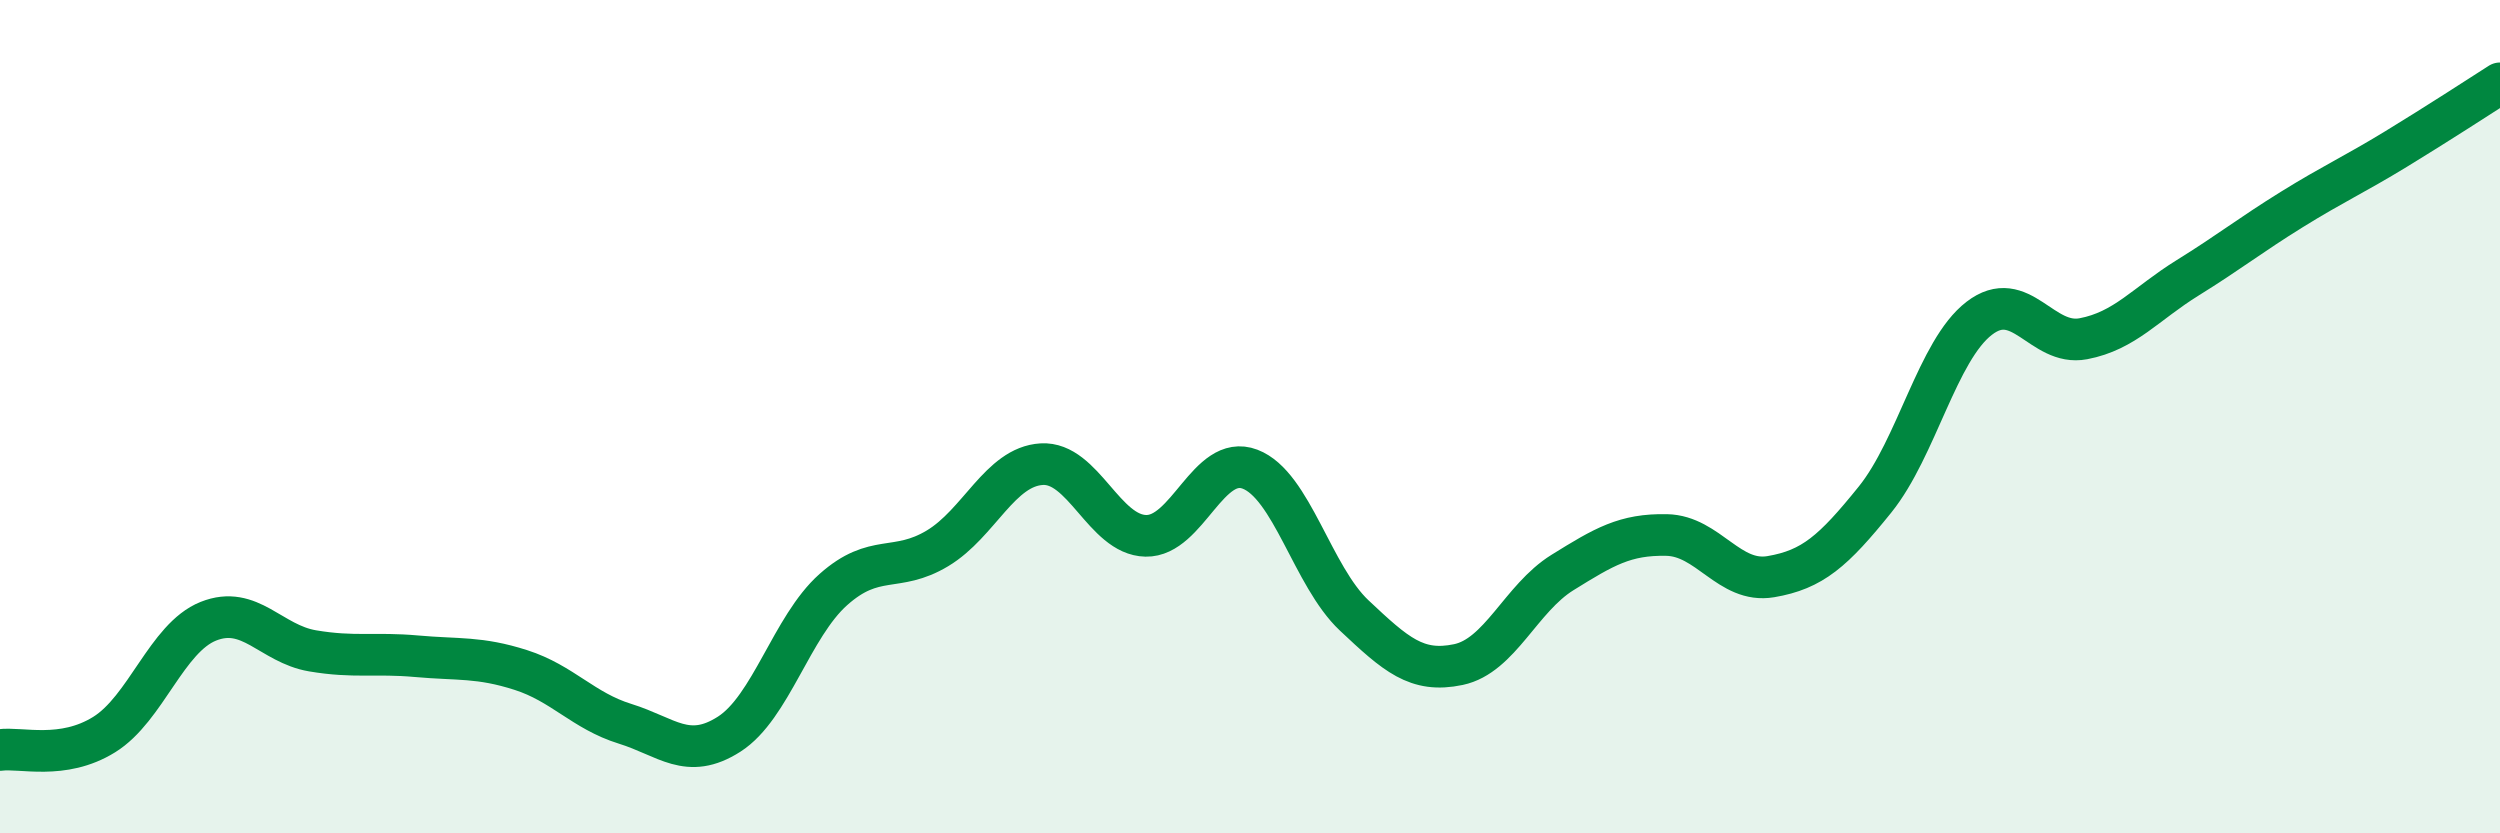
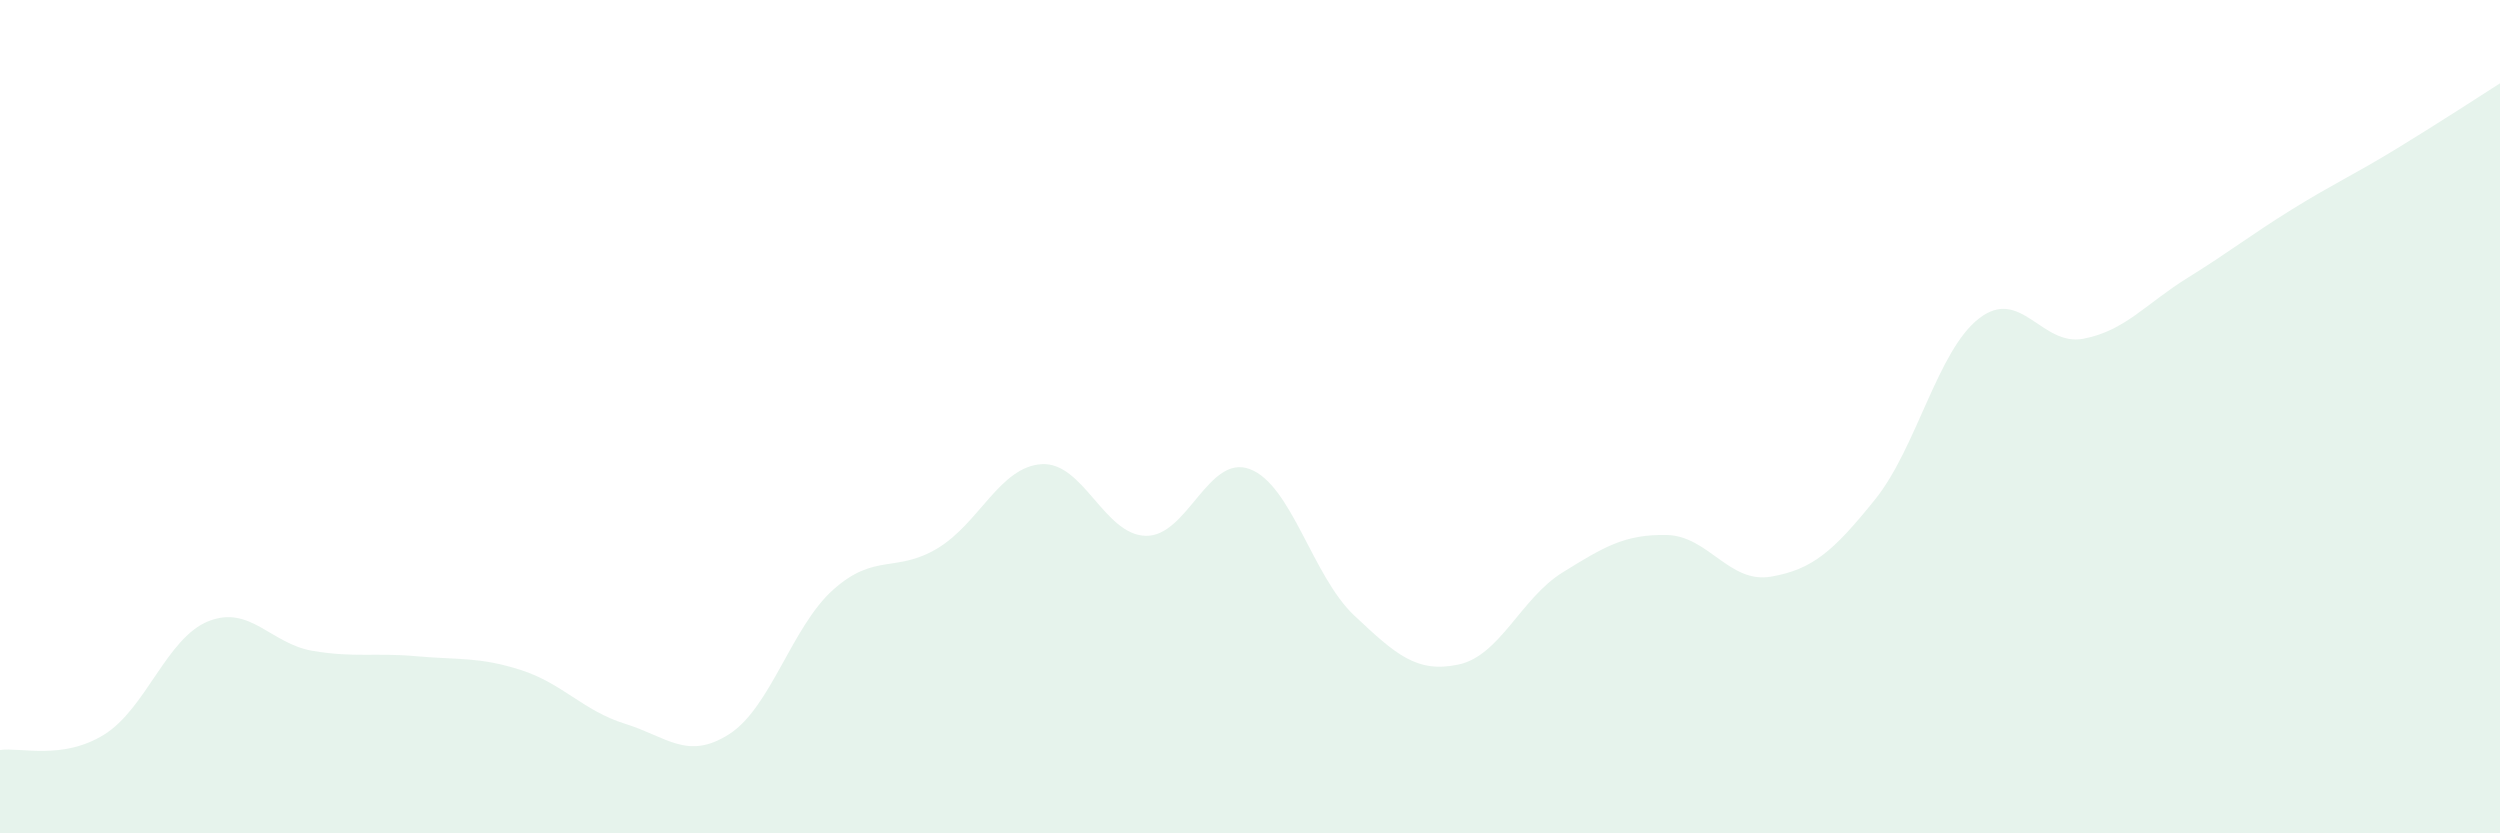
<svg xmlns="http://www.w3.org/2000/svg" width="60" height="20" viewBox="0 0 60 20">
  <path d="M 0,18 C 0.5,17.93 1.5,18.25 2.5,17.63 C 3.5,17.01 4,15.31 5,14.91 C 6,14.51 6.5,15.45 7.5,15.62 C 8.5,15.79 9,15.66 10,15.75 C 11,15.84 11.5,15.76 12.5,16.08 C 13.5,16.4 14,17.06 15,17.37 C 16,17.68 16.5,18.26 17.5,17.62 C 18.5,16.98 19,15.04 20,14.15 C 21,13.26 21.5,13.76 22.5,13.16 C 23.5,12.56 24,11.2 25,11.14 C 26,11.08 26.5,12.84 27.5,12.86 C 28.5,12.88 29,10.88 30,11.26 C 31,11.64 31.5,13.83 32.5,14.77 C 33.5,15.71 34,16.16 35,15.95 C 36,15.74 36.5,14.36 37.5,13.74 C 38.5,13.12 39,12.82 40,12.84 C 41,12.86 41.5,14.01 42.5,13.84 C 43.5,13.67 44,13.23 45,11.99 C 46,10.75 46.5,8.41 47.5,7.64 C 48.5,6.87 49,8.32 50,8.13 C 51,7.94 51.5,7.29 52.5,6.67 C 53.5,6.05 54,5.65 55,5.03 C 56,4.41 56.5,4.19 57.5,3.58 C 58.5,2.97 59.5,2.32 60,2L60 20L0 20Z" fill="#008740" opacity="0.1" stroke-linecap="round" stroke-linejoin="round" />
-   <path d="M 0,18 C 0.5,17.93 1.5,18.25 2.5,17.63 C 3.5,17.01 4,15.31 5,14.91 C 6,14.51 6.5,15.45 7.5,15.62 C 8.5,15.79 9,15.66 10,15.75 C 11,15.84 11.5,15.76 12.5,16.08 C 13.5,16.4 14,17.06 15,17.37 C 16,17.68 16.5,18.26 17.5,17.62 C 18.5,16.98 19,15.04 20,14.15 C 21,13.26 21.5,13.76 22.5,13.16 C 23.5,12.56 24,11.2 25,11.14 C 26,11.08 26.5,12.84 27.5,12.86 C 28.5,12.88 29,10.88 30,11.26 C 31,11.64 31.5,13.83 32.5,14.77 C 33.5,15.71 34,16.16 35,15.95 C 36,15.74 36.5,14.36 37.5,13.74 C 38.5,13.12 39,12.82 40,12.84 C 41,12.86 41.5,14.01 42.5,13.84 C 43.5,13.67 44,13.23 45,11.99 C 46,10.75 46.5,8.41 47.5,7.64 C 48.5,6.87 49,8.32 50,8.13 C 51,7.94 51.5,7.29 52.5,6.67 C 53.5,6.05 54,5.65 55,5.03 C 56,4.41 56.5,4.19 57.5,3.58 C 58.5,2.97 59.5,2.32 60,2" stroke="#008740" stroke-width="1" fill="none" stroke-linecap="round" stroke-linejoin="round" />
</svg>